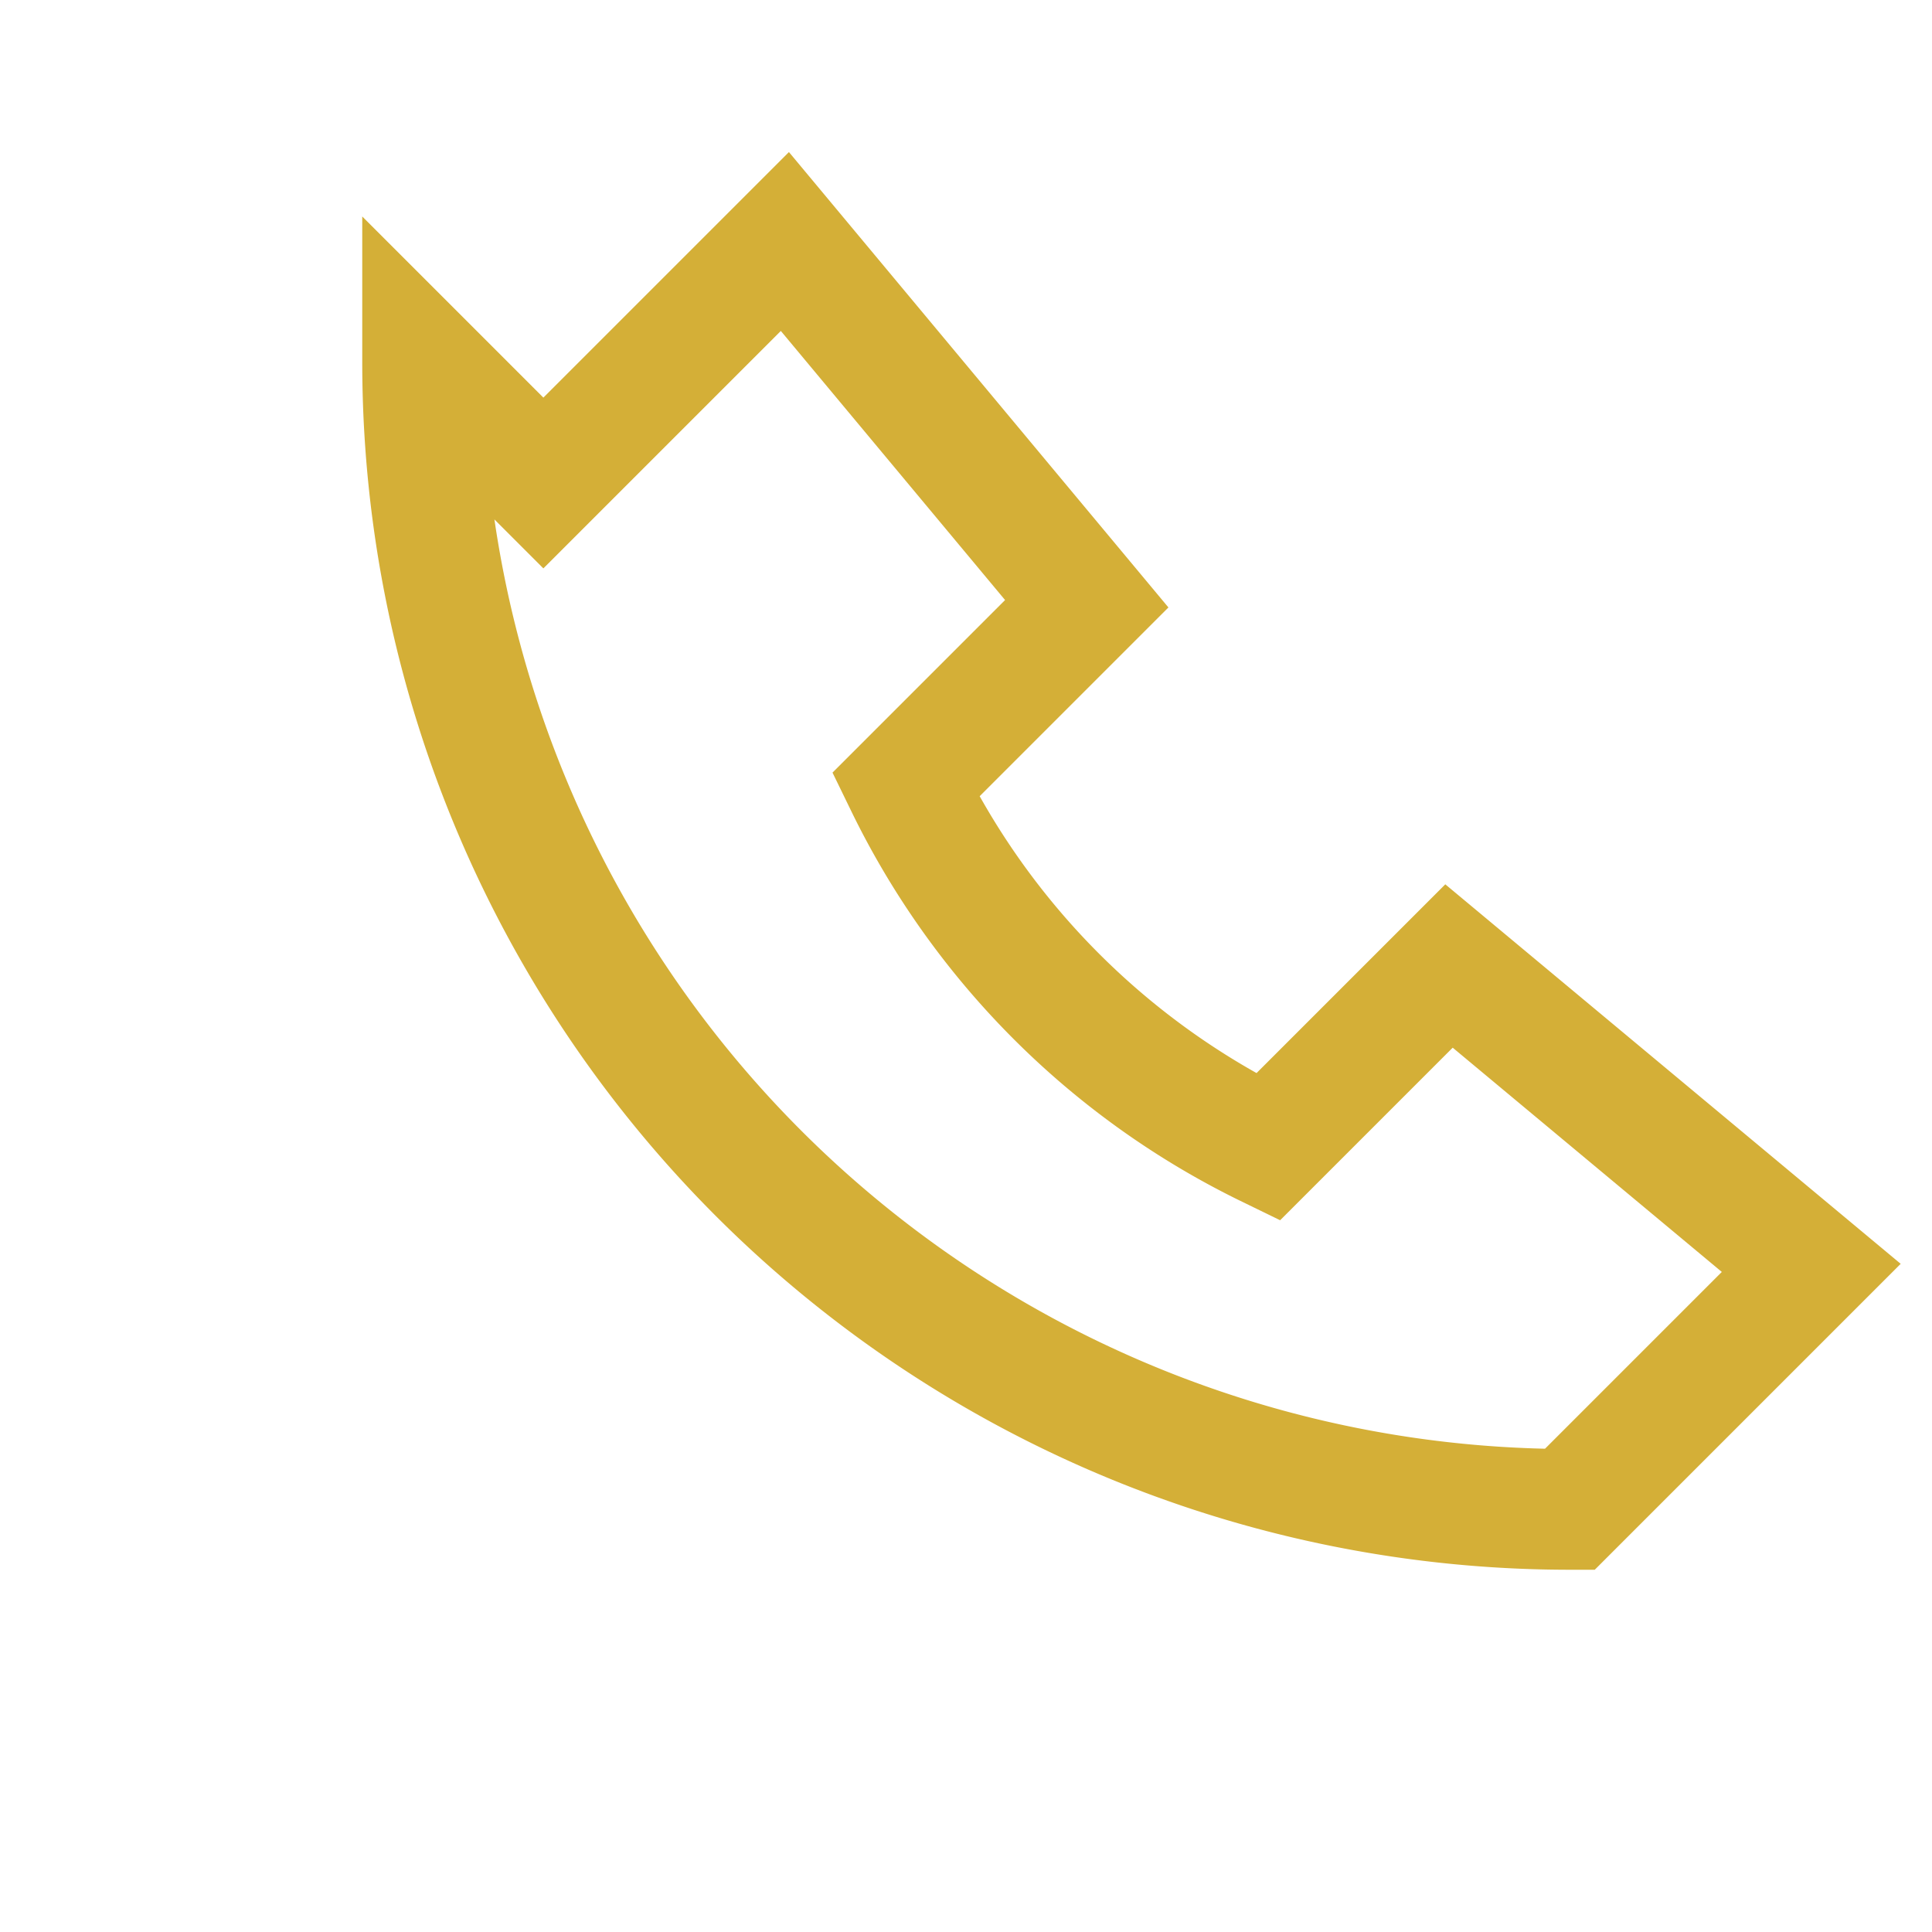
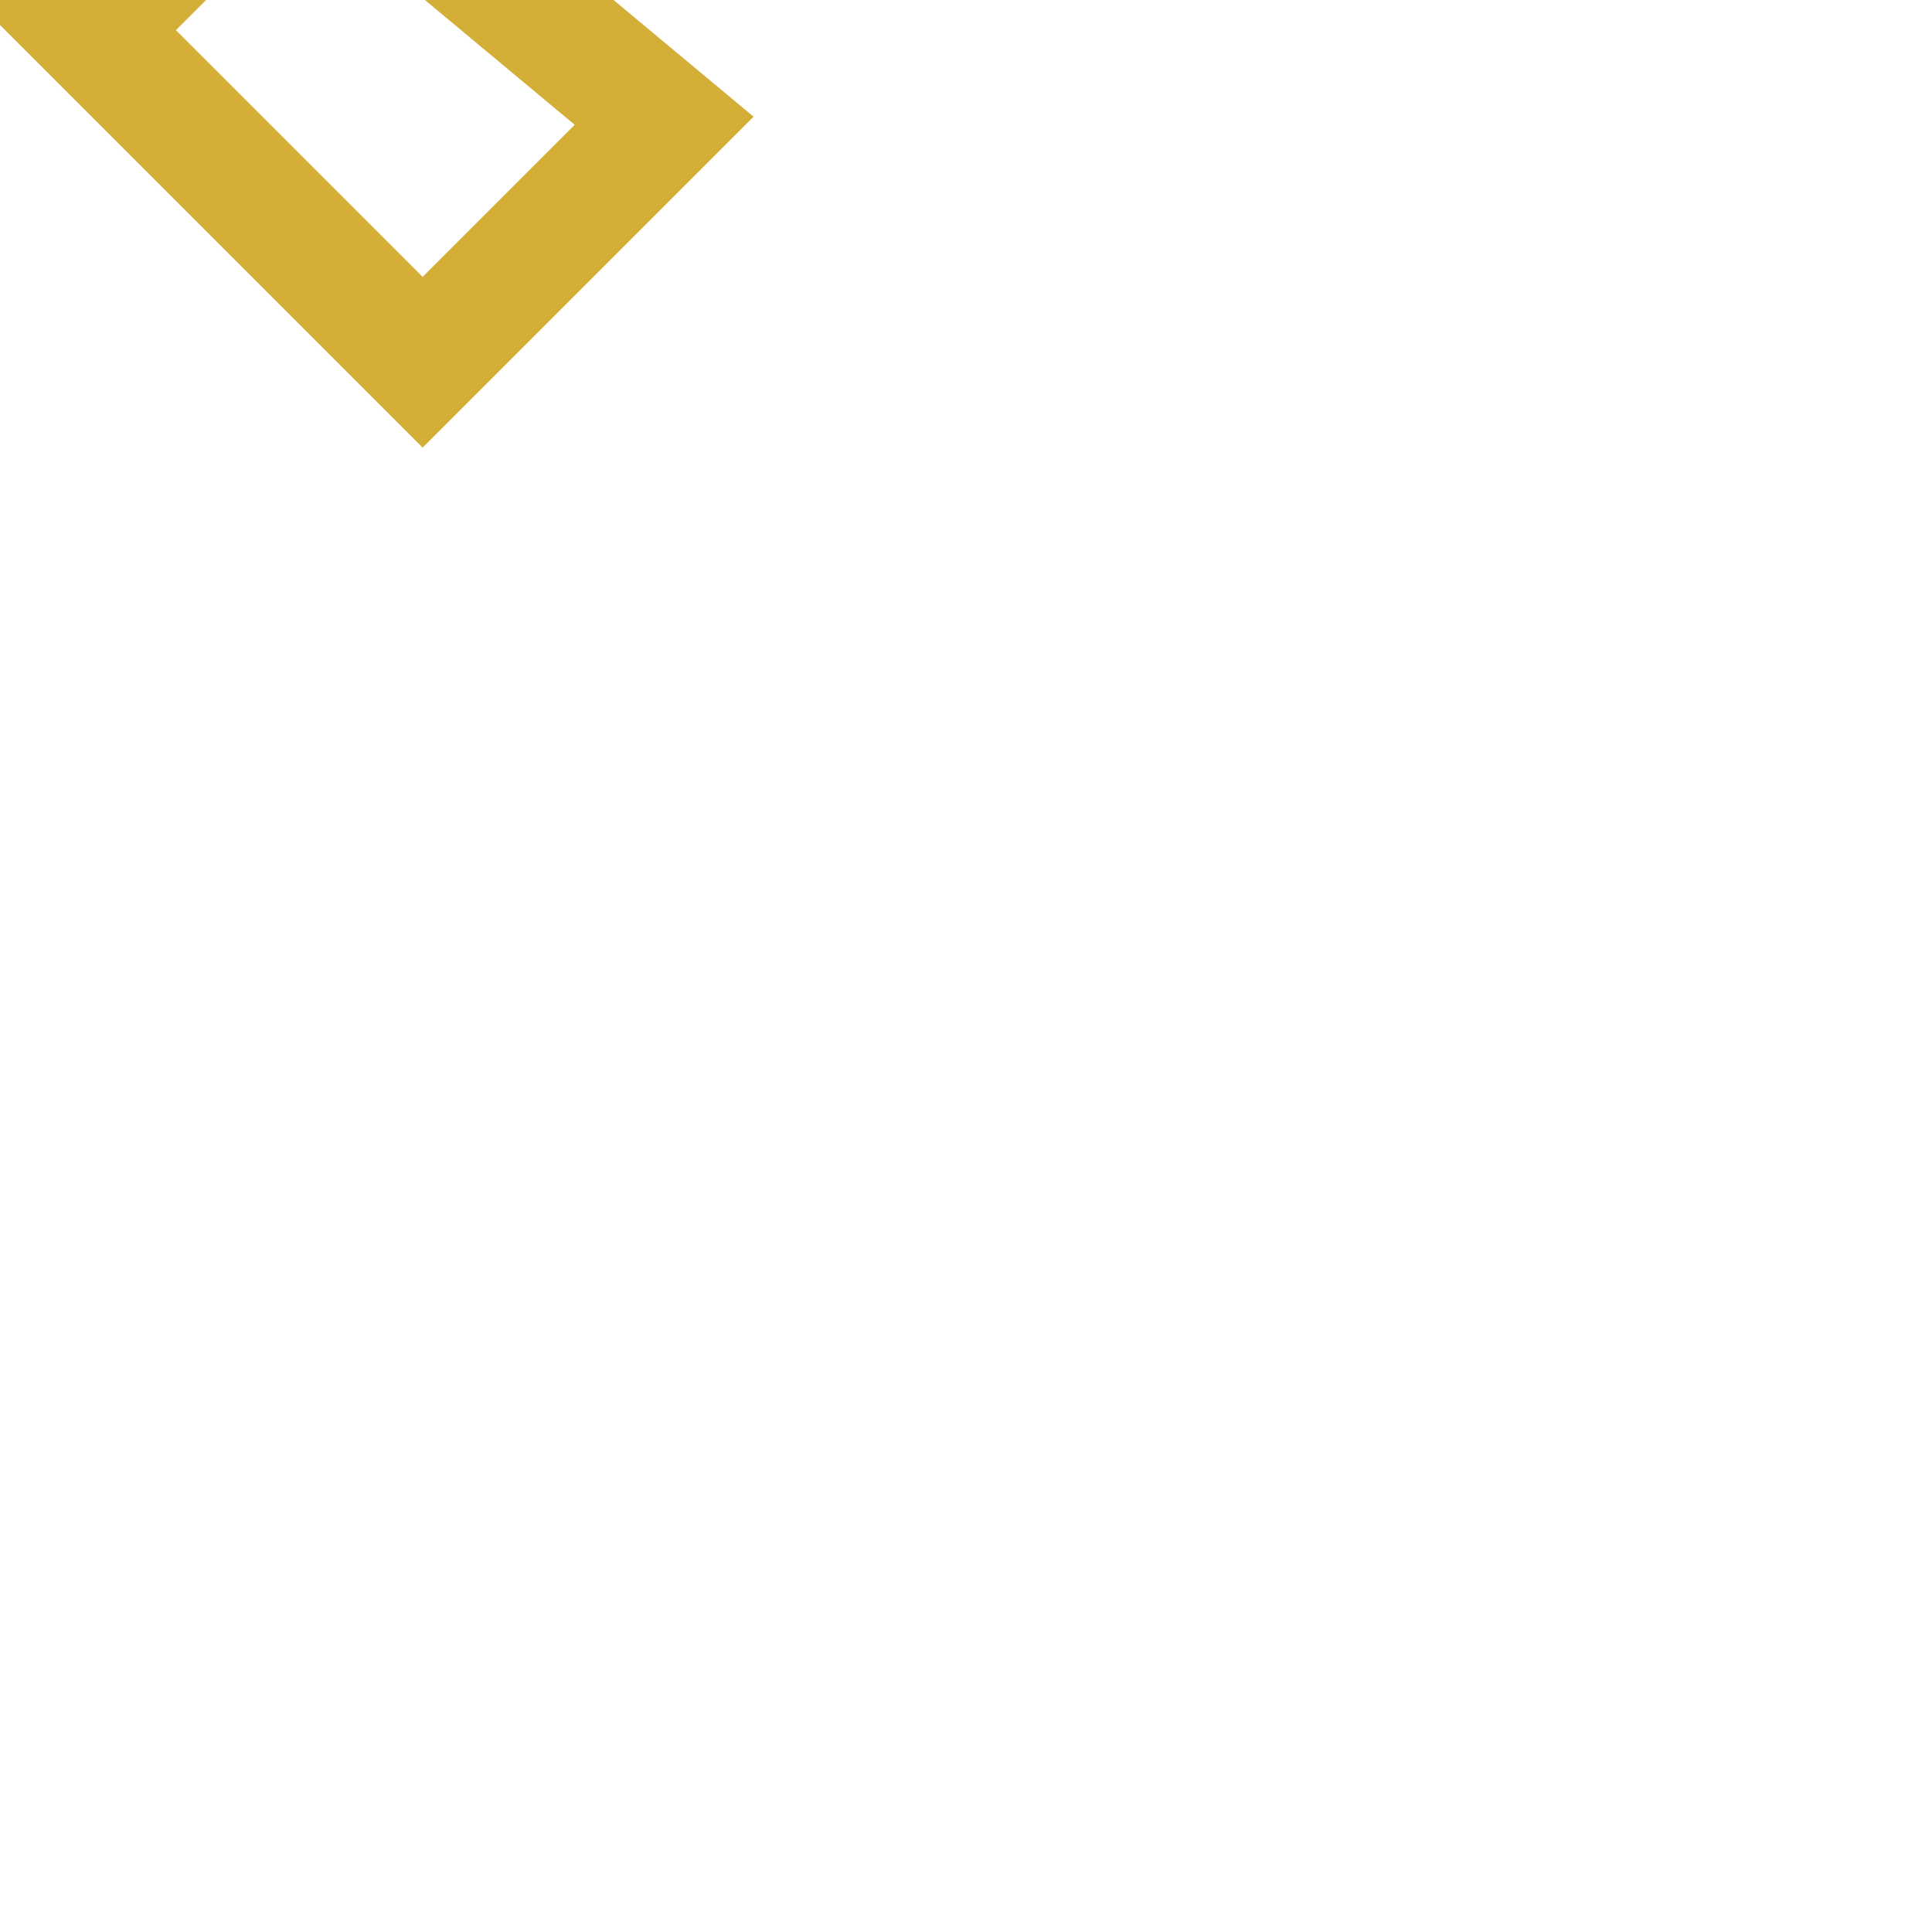
<svg xmlns="http://www.w3.org/2000/svg" width="32" height="32" viewBox="0 0 32 32">
-   <path d="M7 6a19 19 0 0 0 19 19l4-4-6-5-3 3a13 13 0 0 1-6-6l3-3-5-6-4 4z" fill="none" stroke="#D4AF37" stroke-width="2" />
+   <path d="M7 6l4-4-6-5-3 3a13 13 0 0 1-6-6l3-3-5-6-4 4z" fill="none" stroke="#D4AF37" stroke-width="2" />
</svg>